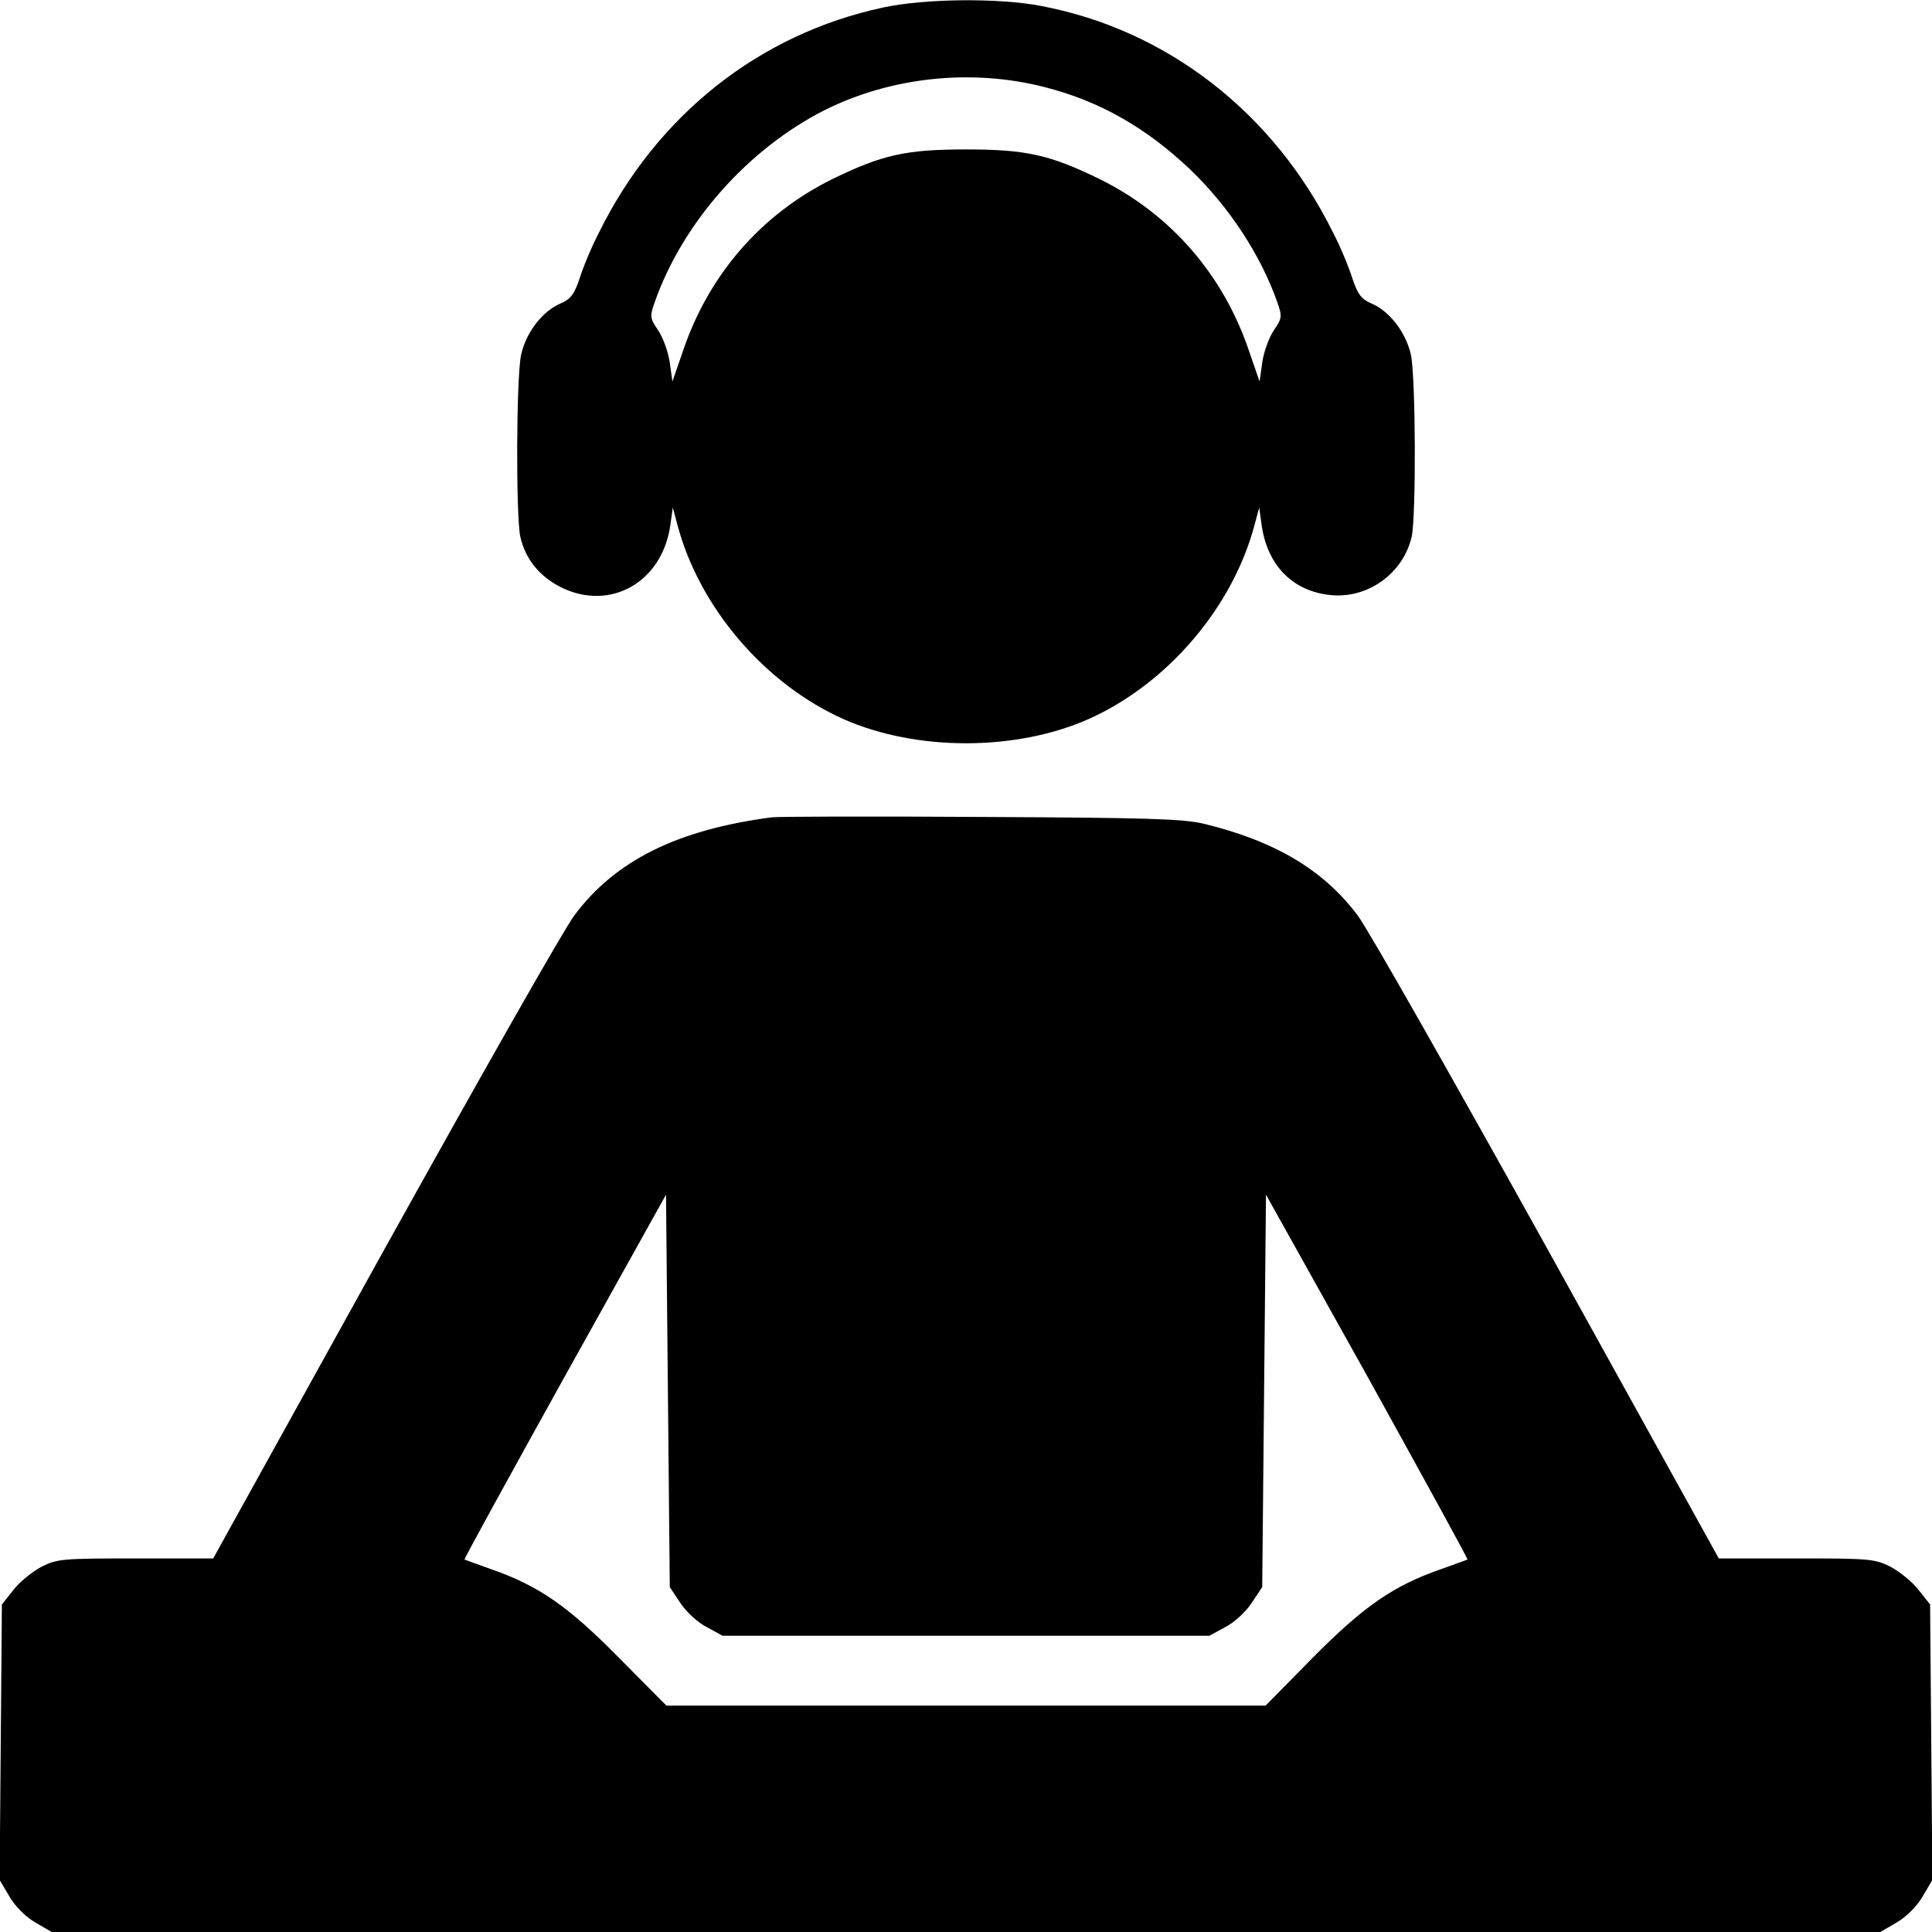
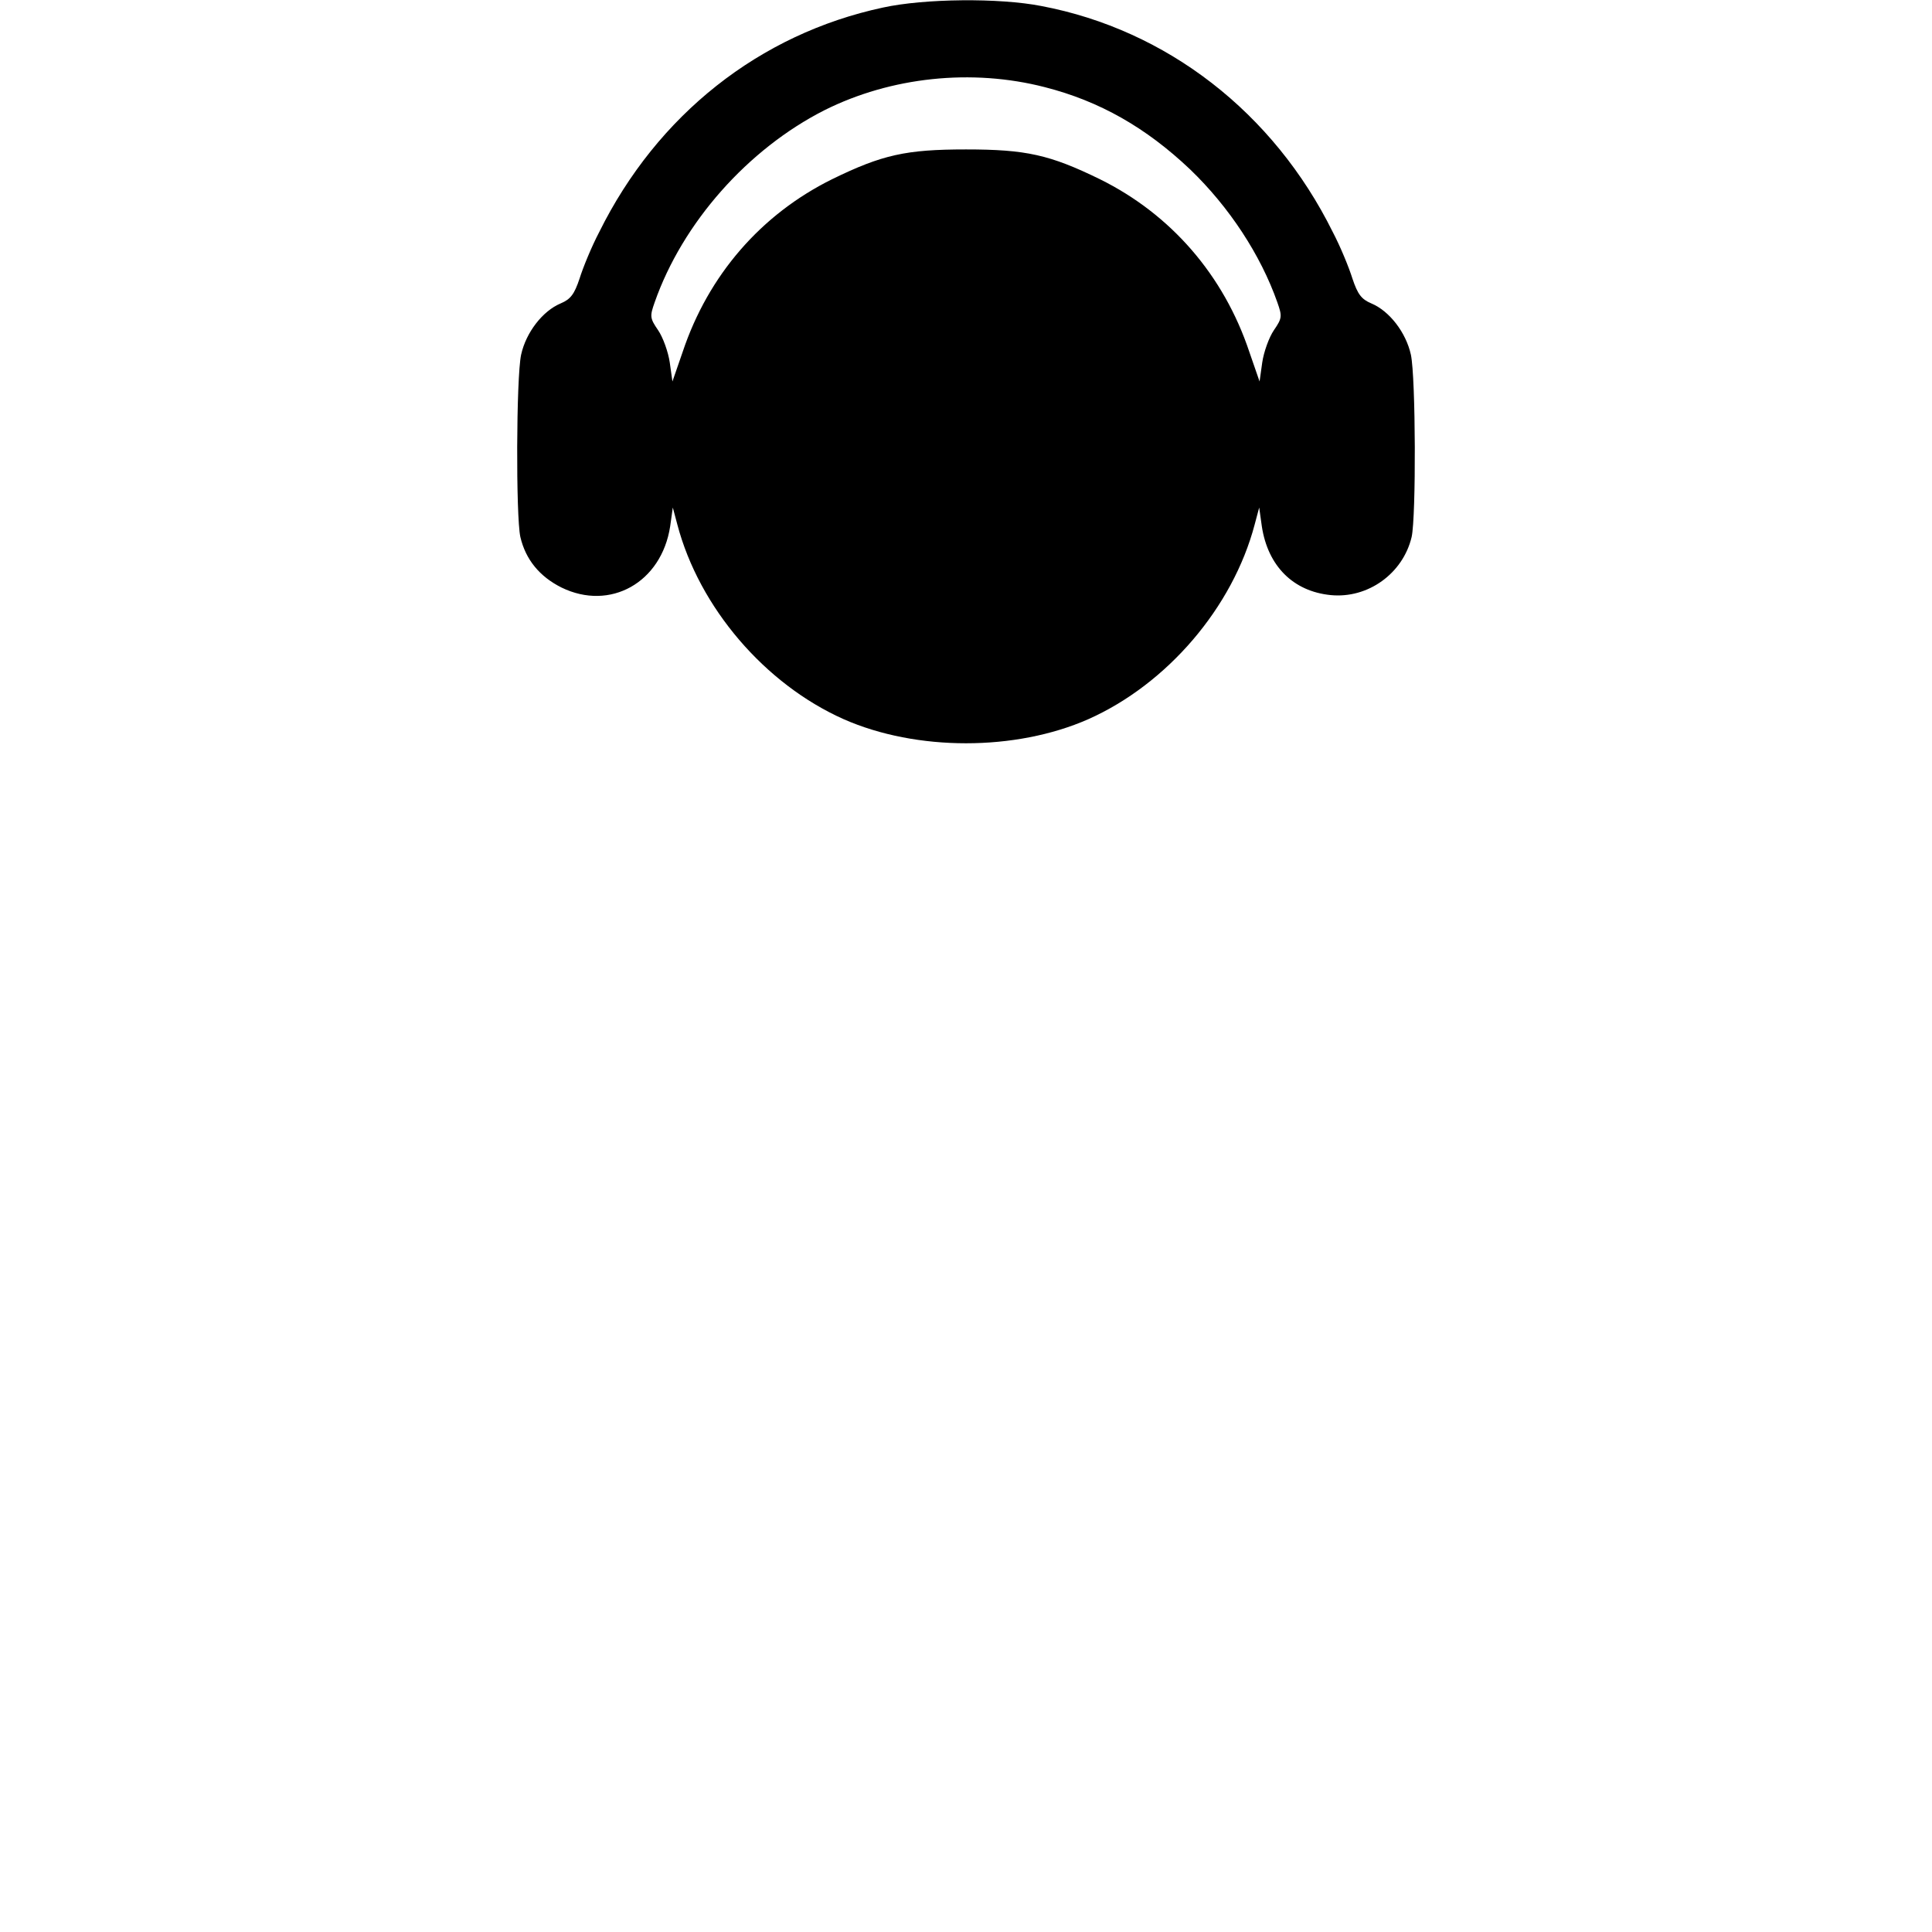
<svg xmlns="http://www.w3.org/2000/svg" version="1.0" width="512pt" height="512pt" viewBox="0 0 512 512" preserveAspectRatio="xMidYMid meet">
  <g transform="translate(0,512) scale(0.1,-0.1)" fill="#000000" stroke="none">
    <path d="M2340 5100 c-327 -70 -598 -284 -752 -595 -20 -38 -43 -94 -52 -123 -14 -42 -24 -55 -50 -66 -48 -20 -92 -77 -105 -136 -13 -61 -14 -429 -2 -483 14 -60 51 -105 109 -134 129 -63 265 13 288 162 l7 50 12 -45 c58 -220 232 -423 441 -516 193 -85 455 -85 648 0 209 93 383 296 441 516 l12 45 7 -50 c16 -105 83 -172 182 -182 99 -10 192 57 215 154 12 54 11 422 -2 483 -13 59 -57 116 -105 136 -26 11 -36 24 -50 66 -9 29 -32 85 -52 123 -157 317 -440 536 -772 599 -112 22 -310 20 -420 -4z m429 -211 c145 -37 268 -107 385 -218 104 -100 187 -227 231 -352 13 -37 13 -42 -9 -74 -13 -19 -27 -58 -31 -86 l-7 -50 -27 78 c-68 204 -208 365 -396 458 -133 65 -196 79 -355 79 -159 0 -222 -14 -355 -79 -188 -93 -328 -254 -396 -458 l-27 -78 -7 50 c-4 28 -18 67 -31 86 -22 32 -22 37 -9 74 74 211 247 406 450 509 176 88 390 111 584 61z" />
-     <path d="M2045 2954 c-250 -33 -414 -114 -523 -260 -28 -37 -254 -436 -504 -886 l-453 -818 -205 0 c-194 0 -208 -1 -250 -22 -24 -13 -58 -40 -74 -61 l-31 -39 -3 -365 -3 -365 26 -44 c15 -26 43 -54 69 -69 l43 -25 2423 0 2423 0 43 25 c26 15 54 43 69 69 l26 44 -3 365 -3 365 -31 39 c-16 21 -50 48 -74 61 -42 21 -56 22 -250 22 l-205 0 -453 818 c-250 450 -476 849 -504 886 -90 120 -218 197 -408 243 -54 13 -150 16 -590 18 -289 2 -538 1 -555 -1z m-242 -2082 c15 -23 46 -52 70 -64 l42 -23 645 0 645 0 42 23 c24 12 55 41 70 64 l28 42 5 520 5 520 269 -482 c147 -266 267 -484 265 -485 -2 -1 -33 -12 -69 -25 -127 -44 -205 -98 -340 -234 l-126 -128 -794 0 -794 0 -126 127 c-135 137 -213 191 -340 235 -36 13 -67 24 -69 25 -2 1 118 219 265 484 l269 483 5 -520 5 -520 28 -42z" />
  </g>
</svg>